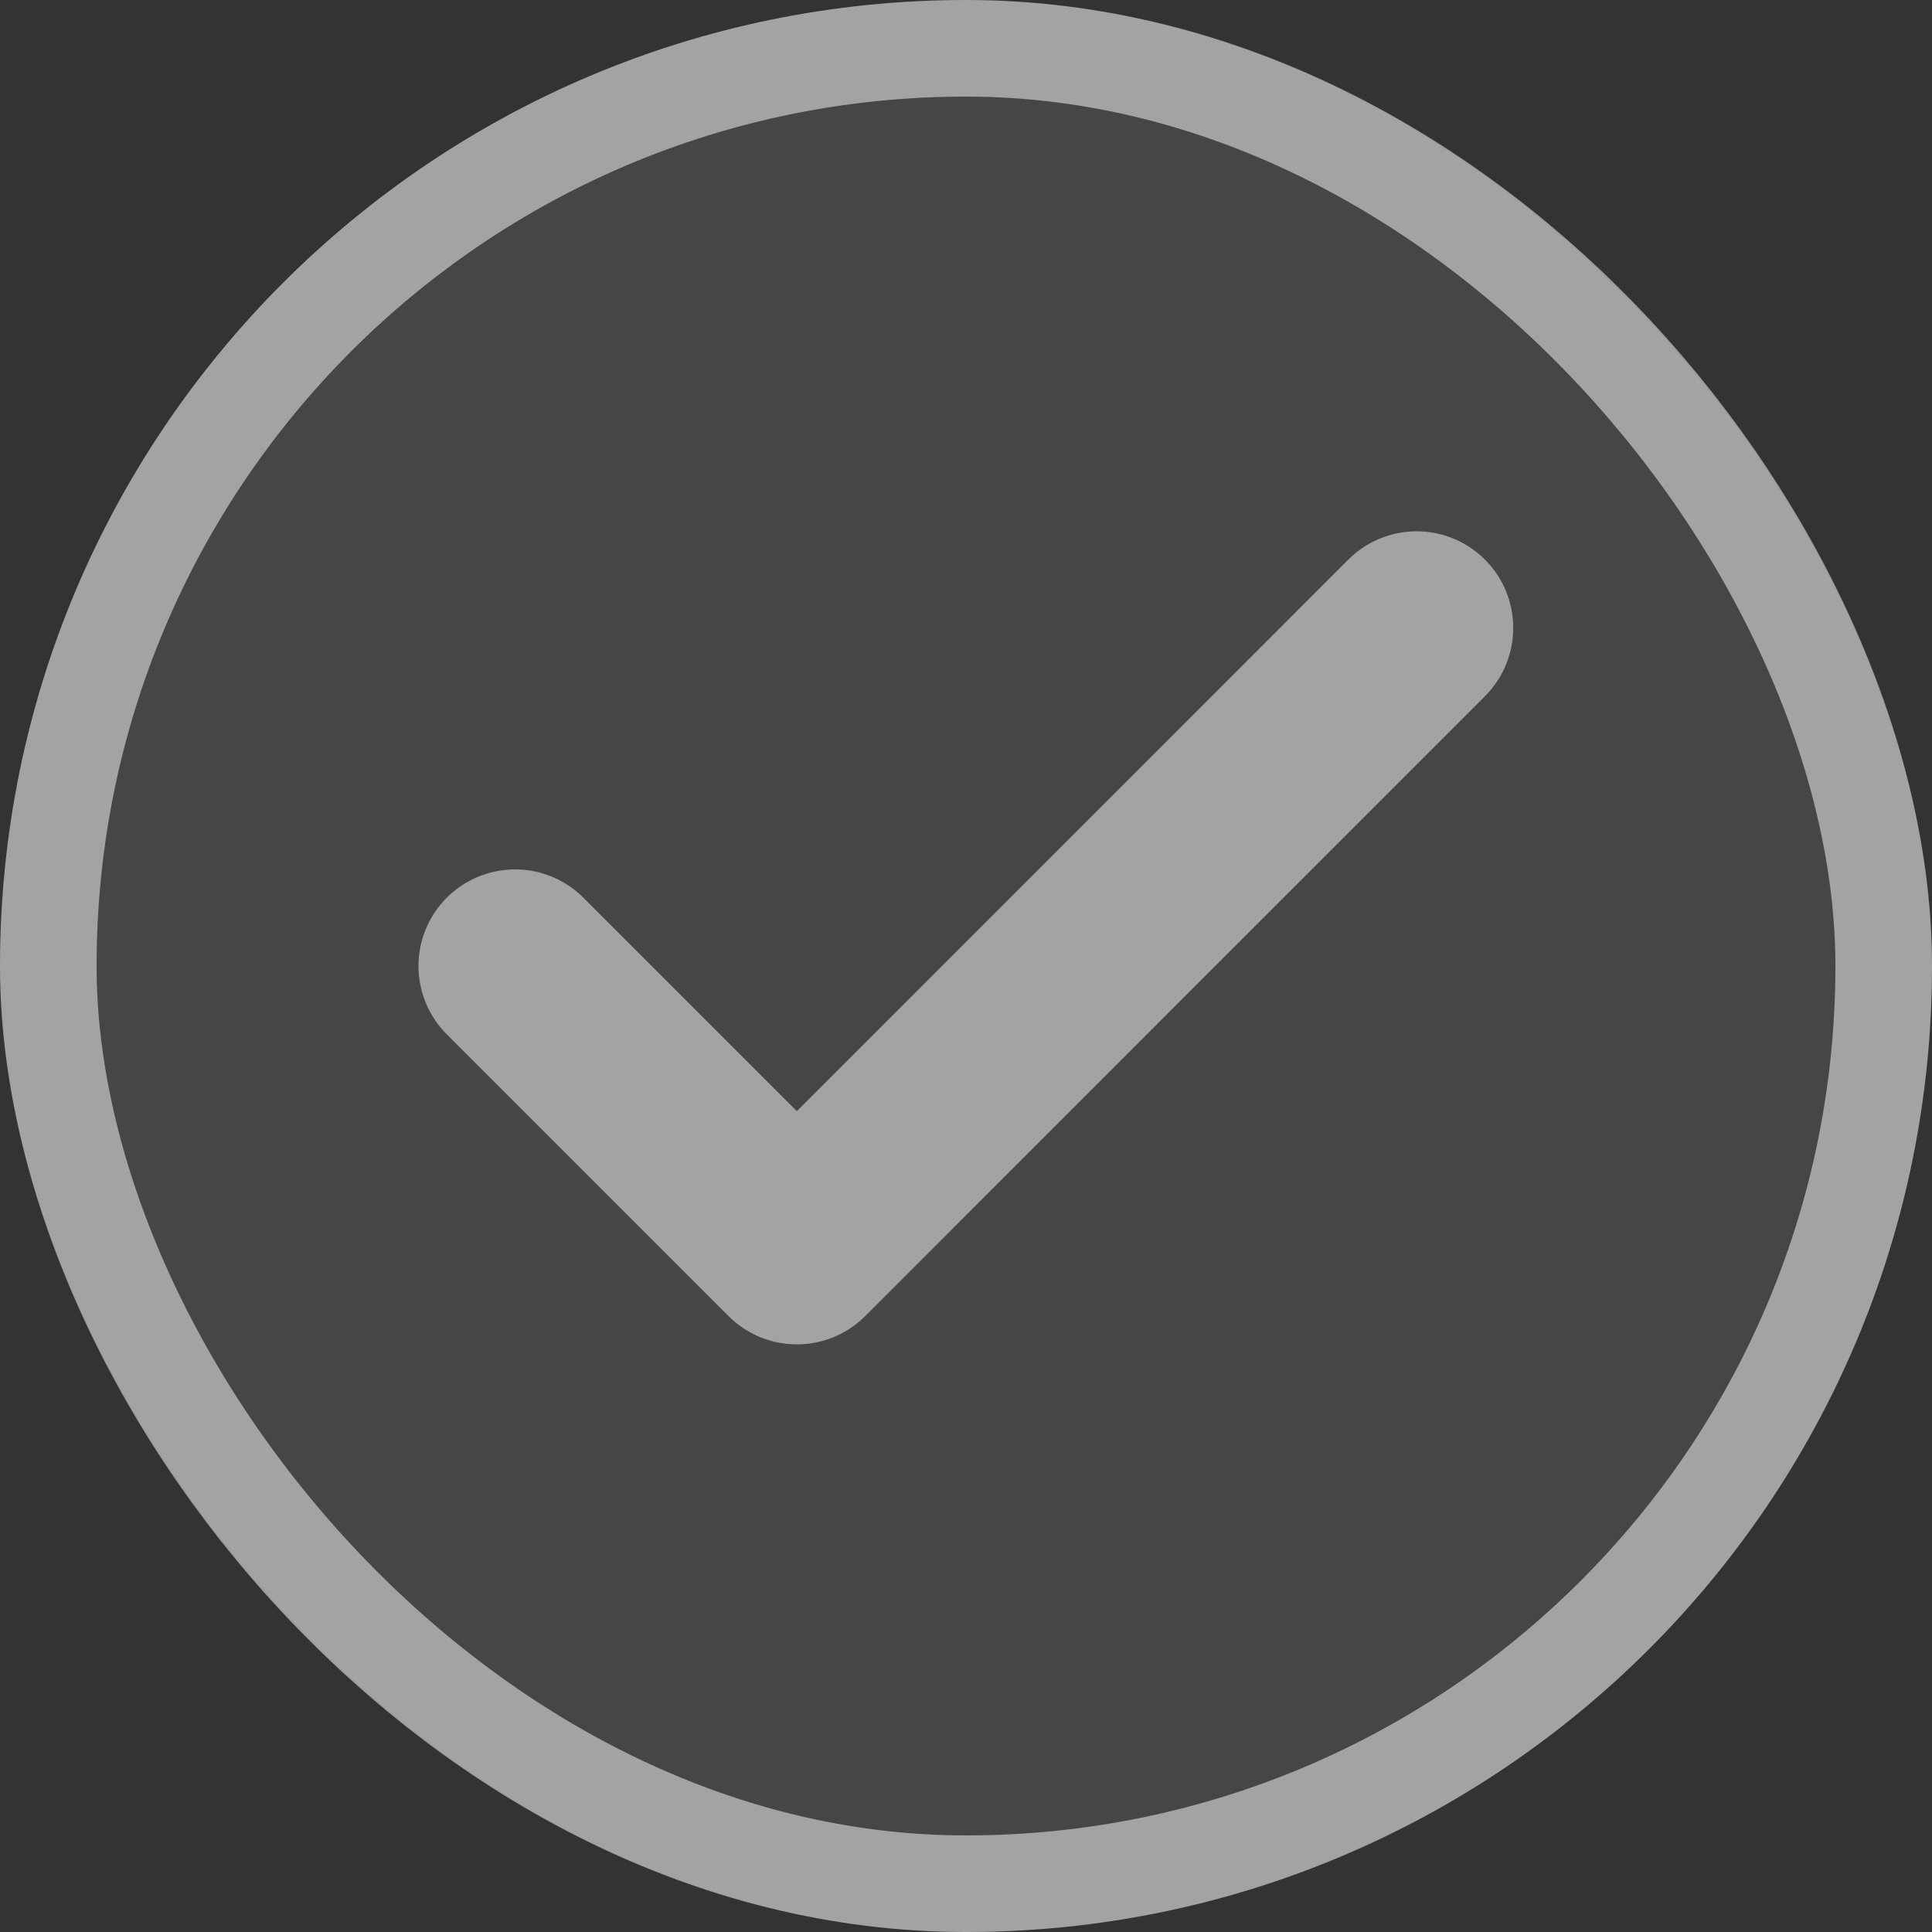
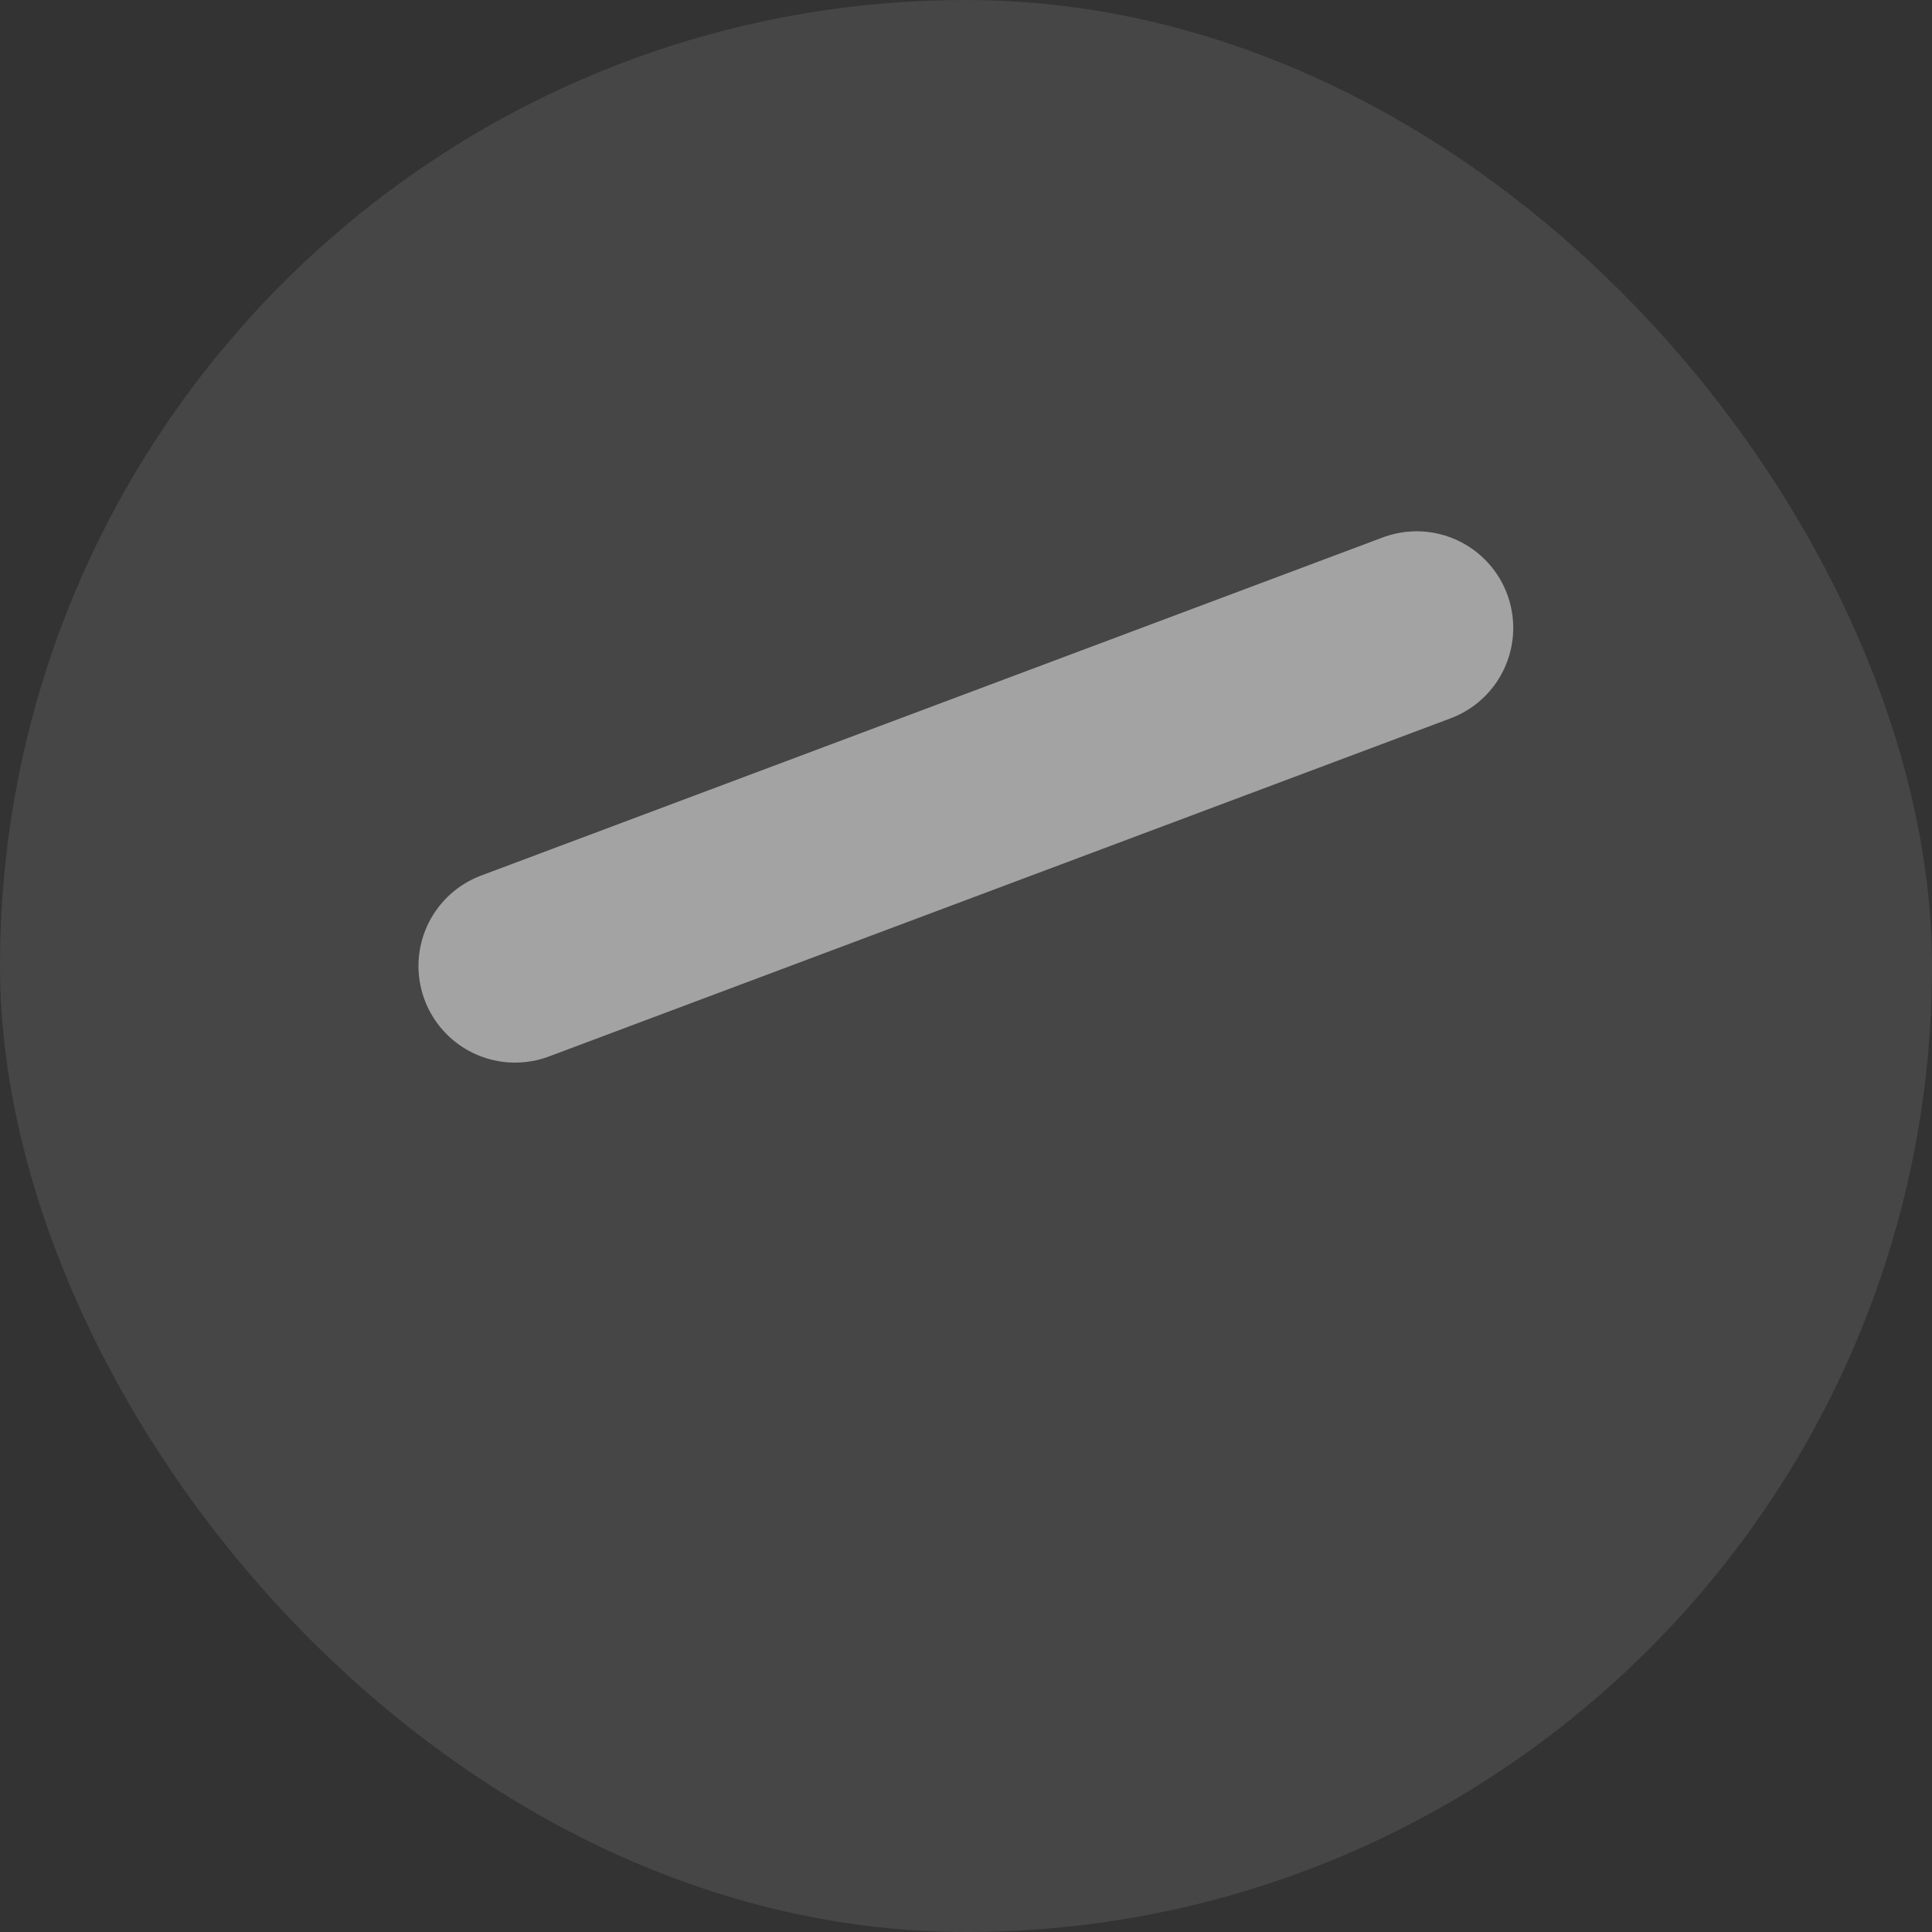
<svg xmlns="http://www.w3.org/2000/svg" width="20" height="20" viewBox="0 0 20 20" fill="none">
  <rect x="0" y="0" width="20" height="20" fill="#333333" stroke="none" />
  <rect width="20" height="20" rx="10" fill="#F6F8FC" fill-opacity="0.1" />
-   <rect x="0.5" y="0.5" width="19" height="19" rx="9.5" stroke="white" stroke-opacity="0.5" />
-   <path d="M14.665 6.5L8.249 12.917L5.332 10" stroke="white" stroke-opacity="0.5" stroke-width="2" stroke-linecap="round" stroke-linejoin="round" />
+   <path d="M14.665 6.5L5.332 10" stroke="white" stroke-opacity="0.5" stroke-width="2" stroke-linecap="round" stroke-linejoin="round" />
</svg>